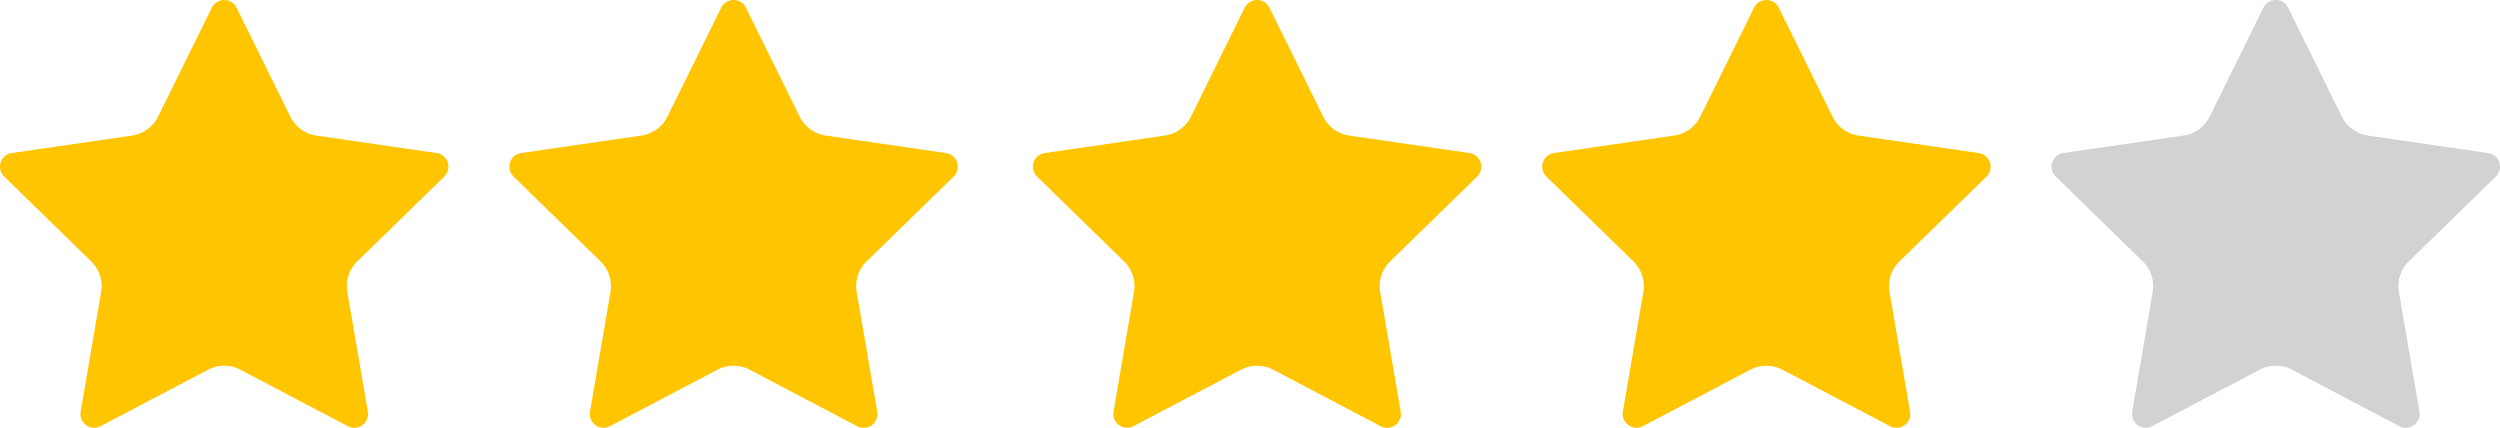
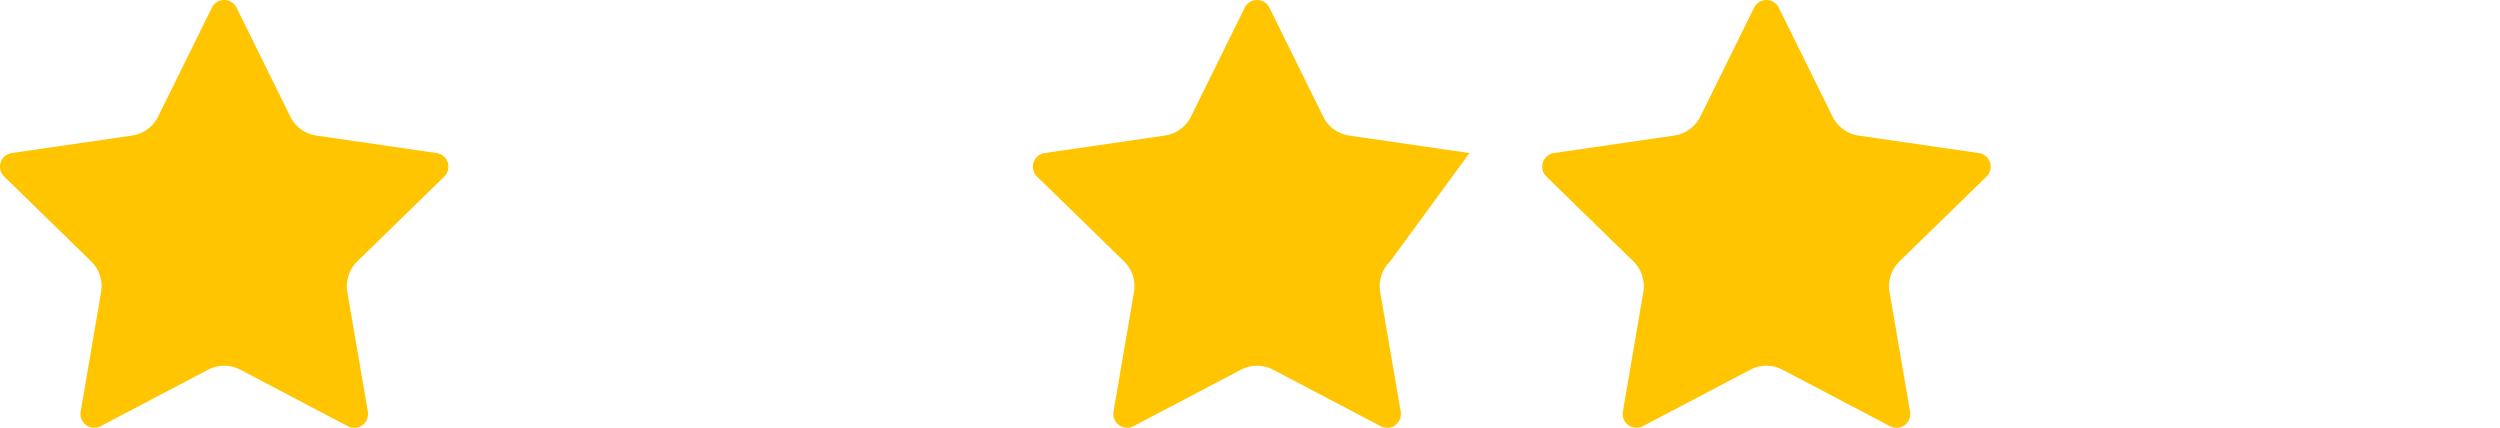
<svg xmlns="http://www.w3.org/2000/svg" width="176.694" height="30.237" viewBox="0 0 176.694 30.237">
  <g id="Grupo_30" data-name="Grupo 30" transform="translate(-160 -3119.882)">
-     <path id="Trazado_7144" data-name="Trazado 7144" d="M14.973,11.873a.974.974,0,0,1,1.747,0l3.8,7.7a2.452,2.452,0,0,0,1.846,1.341l8.494,1.235a.974.974,0,0,1,.54,1.661L25.254,29.8a2.453,2.453,0,0,0-.705,2.171L26,40.428a.974.974,0,0,1-1.413,1.027l-7.6-3.994a2.452,2.452,0,0,0-2.282,0l-7.6,3.993A.974.974,0,0,1,5.7,40.428L7.146,31.97A2.453,2.453,0,0,0,6.441,29.8L.294,23.807a.974.974,0,0,1,.54-1.661l8.494-1.235a2.453,2.453,0,0,0,1.847-1.342Z" transform="translate(305 3108.552)" fill="#d2d2d2" />
    <path id="Trazado_7145" data-name="Trazado 7145" d="M14.973,11.873a.974.974,0,0,1,1.747,0l3.8,7.7a2.452,2.452,0,0,0,1.846,1.341l8.494,1.235a.974.974,0,0,1,.54,1.661L25.254,29.8a2.453,2.453,0,0,0-.705,2.171L26,40.428a.974.974,0,0,1-1.413,1.027l-7.6-3.994a2.452,2.452,0,0,0-2.282,0l-7.6,3.993A.974.974,0,0,1,5.7,40.428L7.146,31.97A2.453,2.453,0,0,0,6.441,29.8L.294,23.807a.974.974,0,0,1,.54-1.661l8.494-1.235a2.453,2.453,0,0,0,1.847-1.342Z" transform="translate(269 3108.552)" fill="#ffc500" />
-     <path id="Trazado_7146" data-name="Trazado 7146" d="M14.973,11.873a.974.974,0,0,1,1.747,0l3.8,7.7a2.452,2.452,0,0,0,1.846,1.341l8.494,1.235a.974.974,0,0,1,.54,1.661L25.254,29.8a2.453,2.453,0,0,0-.705,2.171L26,40.428a.974.974,0,0,1-1.413,1.027l-7.6-3.994a2.452,2.452,0,0,0-2.282,0l-7.6,3.993A.974.974,0,0,1,5.7,40.428L7.146,31.97A2.453,2.453,0,0,0,6.441,29.8L.294,23.807a.974.974,0,0,1,.54-1.661l8.494-1.235a2.453,2.453,0,0,0,1.847-1.342Z" transform="translate(233 3108.552)" fill="#ffc500" />
-     <path id="Trazado_7147" data-name="Trazado 7147" d="M14.973,11.873a.974.974,0,0,1,1.747,0l3.8,7.7a2.452,2.452,0,0,0,1.846,1.341l8.494,1.235a.974.974,0,0,1,.54,1.661L25.254,29.8a2.453,2.453,0,0,0-.705,2.171L26,40.428a.974.974,0,0,1-1.413,1.027l-7.6-3.994a2.452,2.452,0,0,0-2.282,0l-7.6,3.993A.974.974,0,0,1,5.7,40.428L7.146,31.97A2.453,2.453,0,0,0,6.441,29.8L.294,23.807a.974.974,0,0,1,.54-1.661l8.494-1.235a2.453,2.453,0,0,0,1.847-1.342Z" transform="translate(196 3108.552)" fill="#ffc500" />
+     <path id="Trazado_7146" data-name="Trazado 7146" d="M14.973,11.873a.974.974,0,0,1,1.747,0l3.8,7.7a2.452,2.452,0,0,0,1.846,1.341l8.494,1.235L25.254,29.8a2.453,2.453,0,0,0-.705,2.171L26,40.428a.974.974,0,0,1-1.413,1.027l-7.6-3.994a2.452,2.452,0,0,0-2.282,0l-7.6,3.993A.974.974,0,0,1,5.7,40.428L7.146,31.97A2.453,2.453,0,0,0,6.441,29.8L.294,23.807a.974.974,0,0,1,.54-1.661l8.494-1.235a2.453,2.453,0,0,0,1.847-1.342Z" transform="translate(233 3108.552)" fill="#ffc500" />
    <path id="Trazado_7148" data-name="Trazado 7148" d="M14.973,11.873a.974.974,0,0,1,1.747,0l3.8,7.7a2.452,2.452,0,0,0,1.846,1.341l8.494,1.235a.974.974,0,0,1,.54,1.661L25.254,29.8a2.453,2.453,0,0,0-.705,2.171L26,40.428a.974.974,0,0,1-1.413,1.027l-7.6-3.994a2.452,2.452,0,0,0-2.282,0l-7.6,3.993A.974.974,0,0,1,5.7,40.428L7.146,31.97A2.453,2.453,0,0,0,6.441,29.8L.294,23.807a.974.974,0,0,1,.54-1.661l8.494-1.235a2.453,2.453,0,0,0,1.847-1.342Z" transform="translate(160 3108.552)" fill="#ffc500" />
  </g>
</svg>